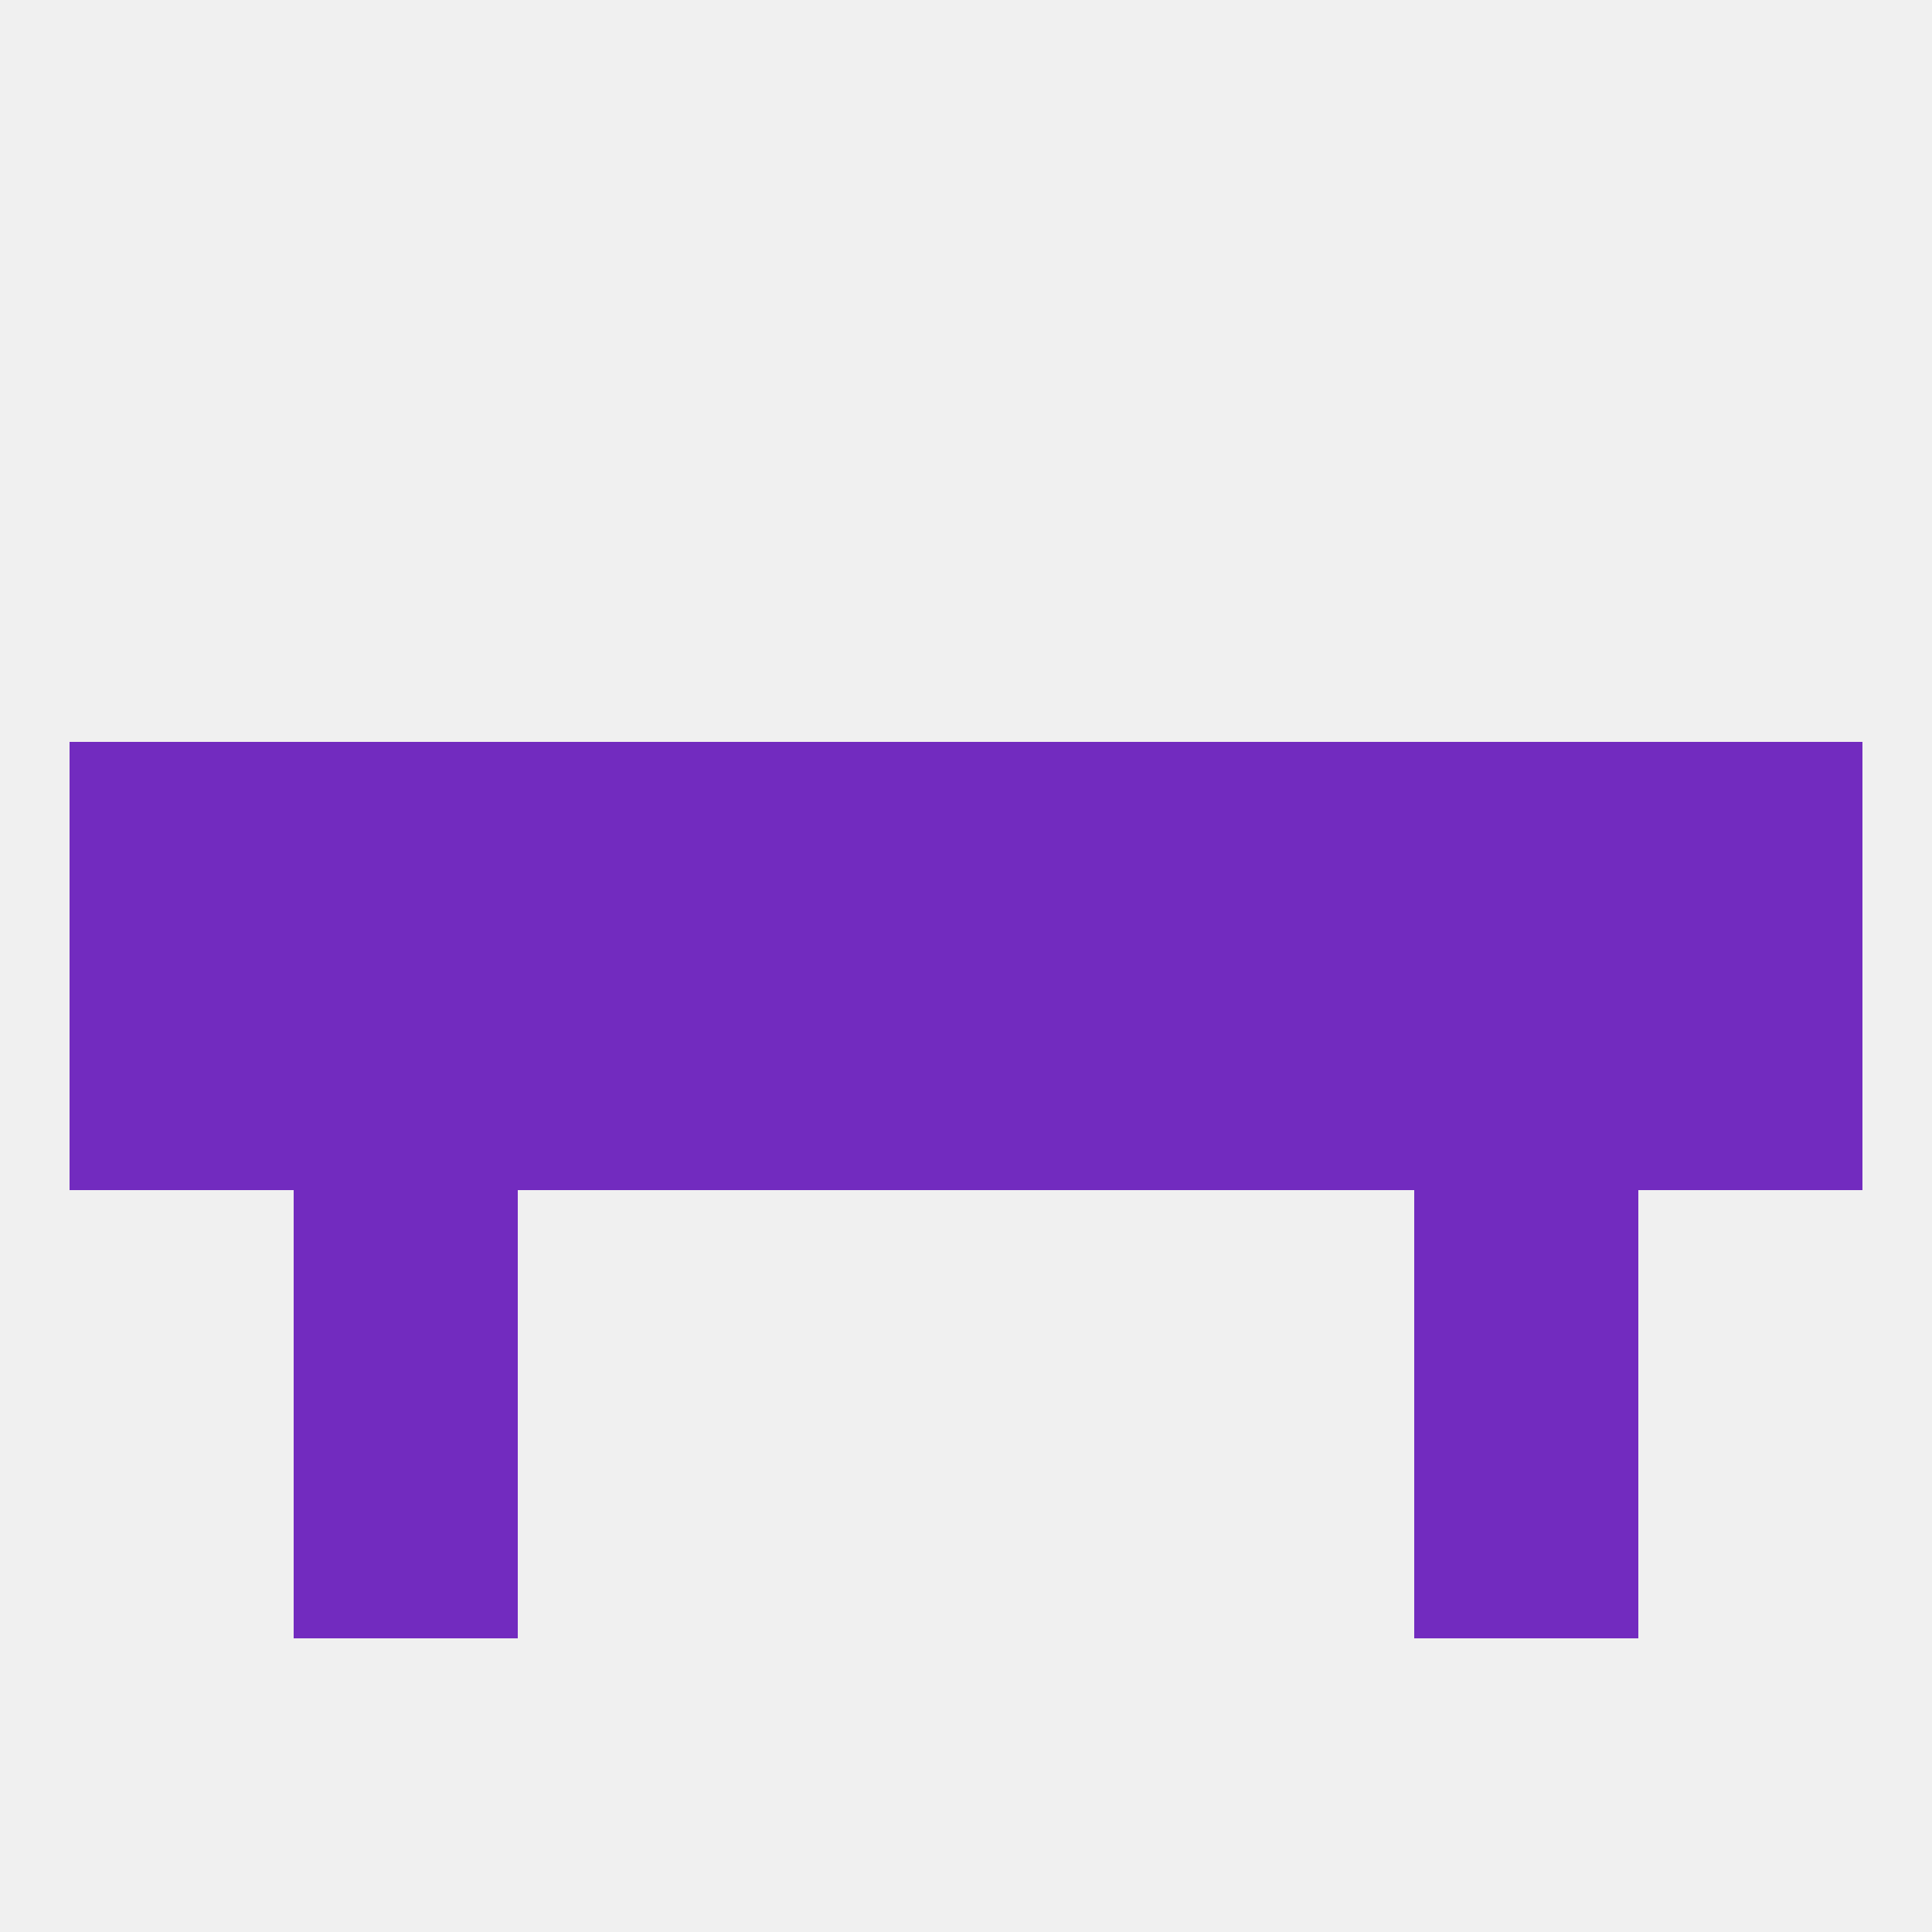
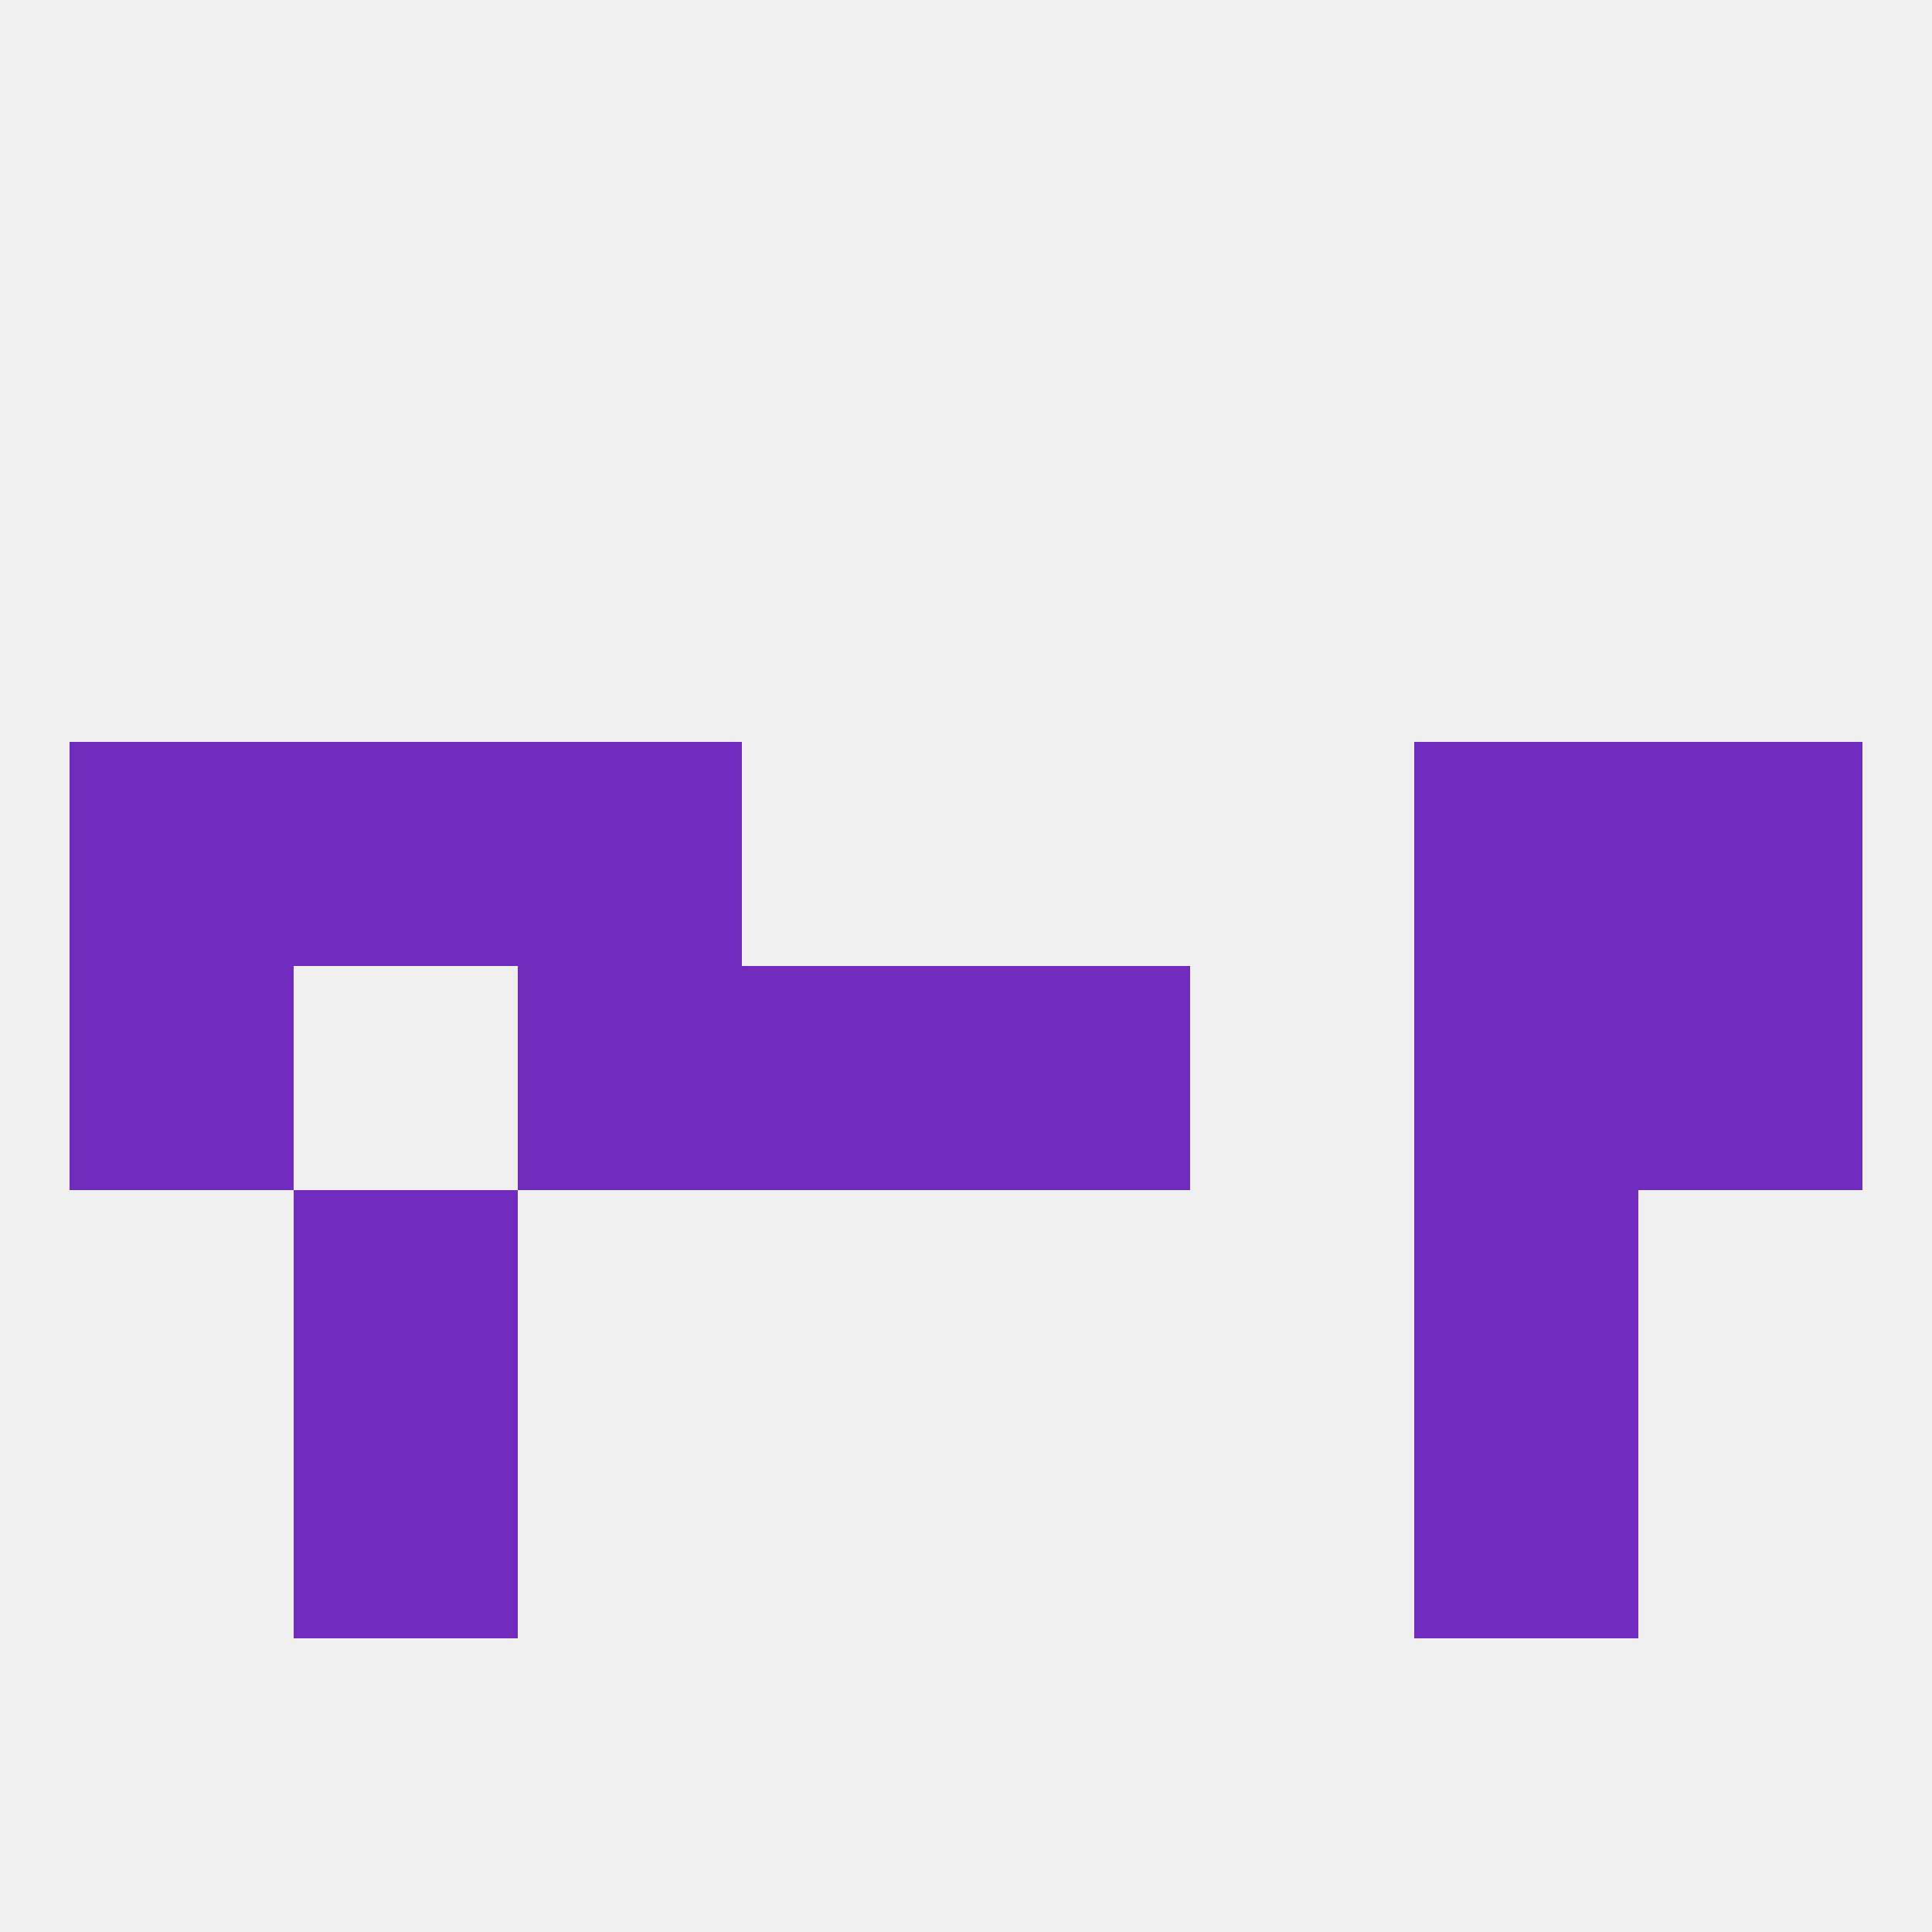
<svg xmlns="http://www.w3.org/2000/svg" version="1.1" baseprofile="full" width="250" height="250" viewBox="0 0 250 250">
  <rect width="100%" height="100%" fill="rgba(240,240,240,255)" />
  <rect x="212" y="125" width="29" height="29" fill="rgba(114,43,191,255)" />
  <rect x="183" y="125" width="29" height="29" fill="rgba(114,43,191,255)" />
  <rect x="67" y="125" width="29" height="29" fill="rgba(114,43,191,255)" />
-   <rect x="154" y="125" width="29" height="29" fill="rgba(114,43,191,255)" />
  <rect x="9" y="125" width="29" height="29" fill="rgba(114,43,191,255)" />
-   <rect x="38" y="125" width="29" height="29" fill="rgba(114,43,191,255)" />
  <rect x="96" y="125" width="29" height="29" fill="rgba(114,43,191,255)" />
  <rect x="125" y="125" width="29" height="29" fill="rgba(114,43,191,255)" />
  <rect x="38" y="154" width="29" height="29" fill="rgba(114,43,191,255)" />
  <rect x="183" y="154" width="29" height="29" fill="rgba(114,43,191,255)" />
  <rect x="38" y="183" width="29" height="29" fill="rgba(114,43,191,255)" />
  <rect x="183" y="183" width="29" height="29" fill="rgba(114,43,191,255)" />
  <rect x="38" y="96" width="29" height="29" fill="rgba(114,43,191,255)" />
  <rect x="183" y="96" width="29" height="29" fill="rgba(114,43,191,255)" />
-   <rect x="125" y="96" width="29" height="29" fill="rgba(114,43,191,255)" />
  <rect x="67" y="96" width="29" height="29" fill="rgba(114,43,191,255)" />
-   <rect x="154" y="96" width="29" height="29" fill="rgba(114,43,191,255)" />
  <rect x="9" y="96" width="29" height="29" fill="rgba(114,43,191,255)" />
  <rect x="212" y="96" width="29" height="29" fill="rgba(114,43,191,255)" />
-   <rect x="96" y="96" width="29" height="29" fill="rgba(114,43,191,255)" />
</svg>